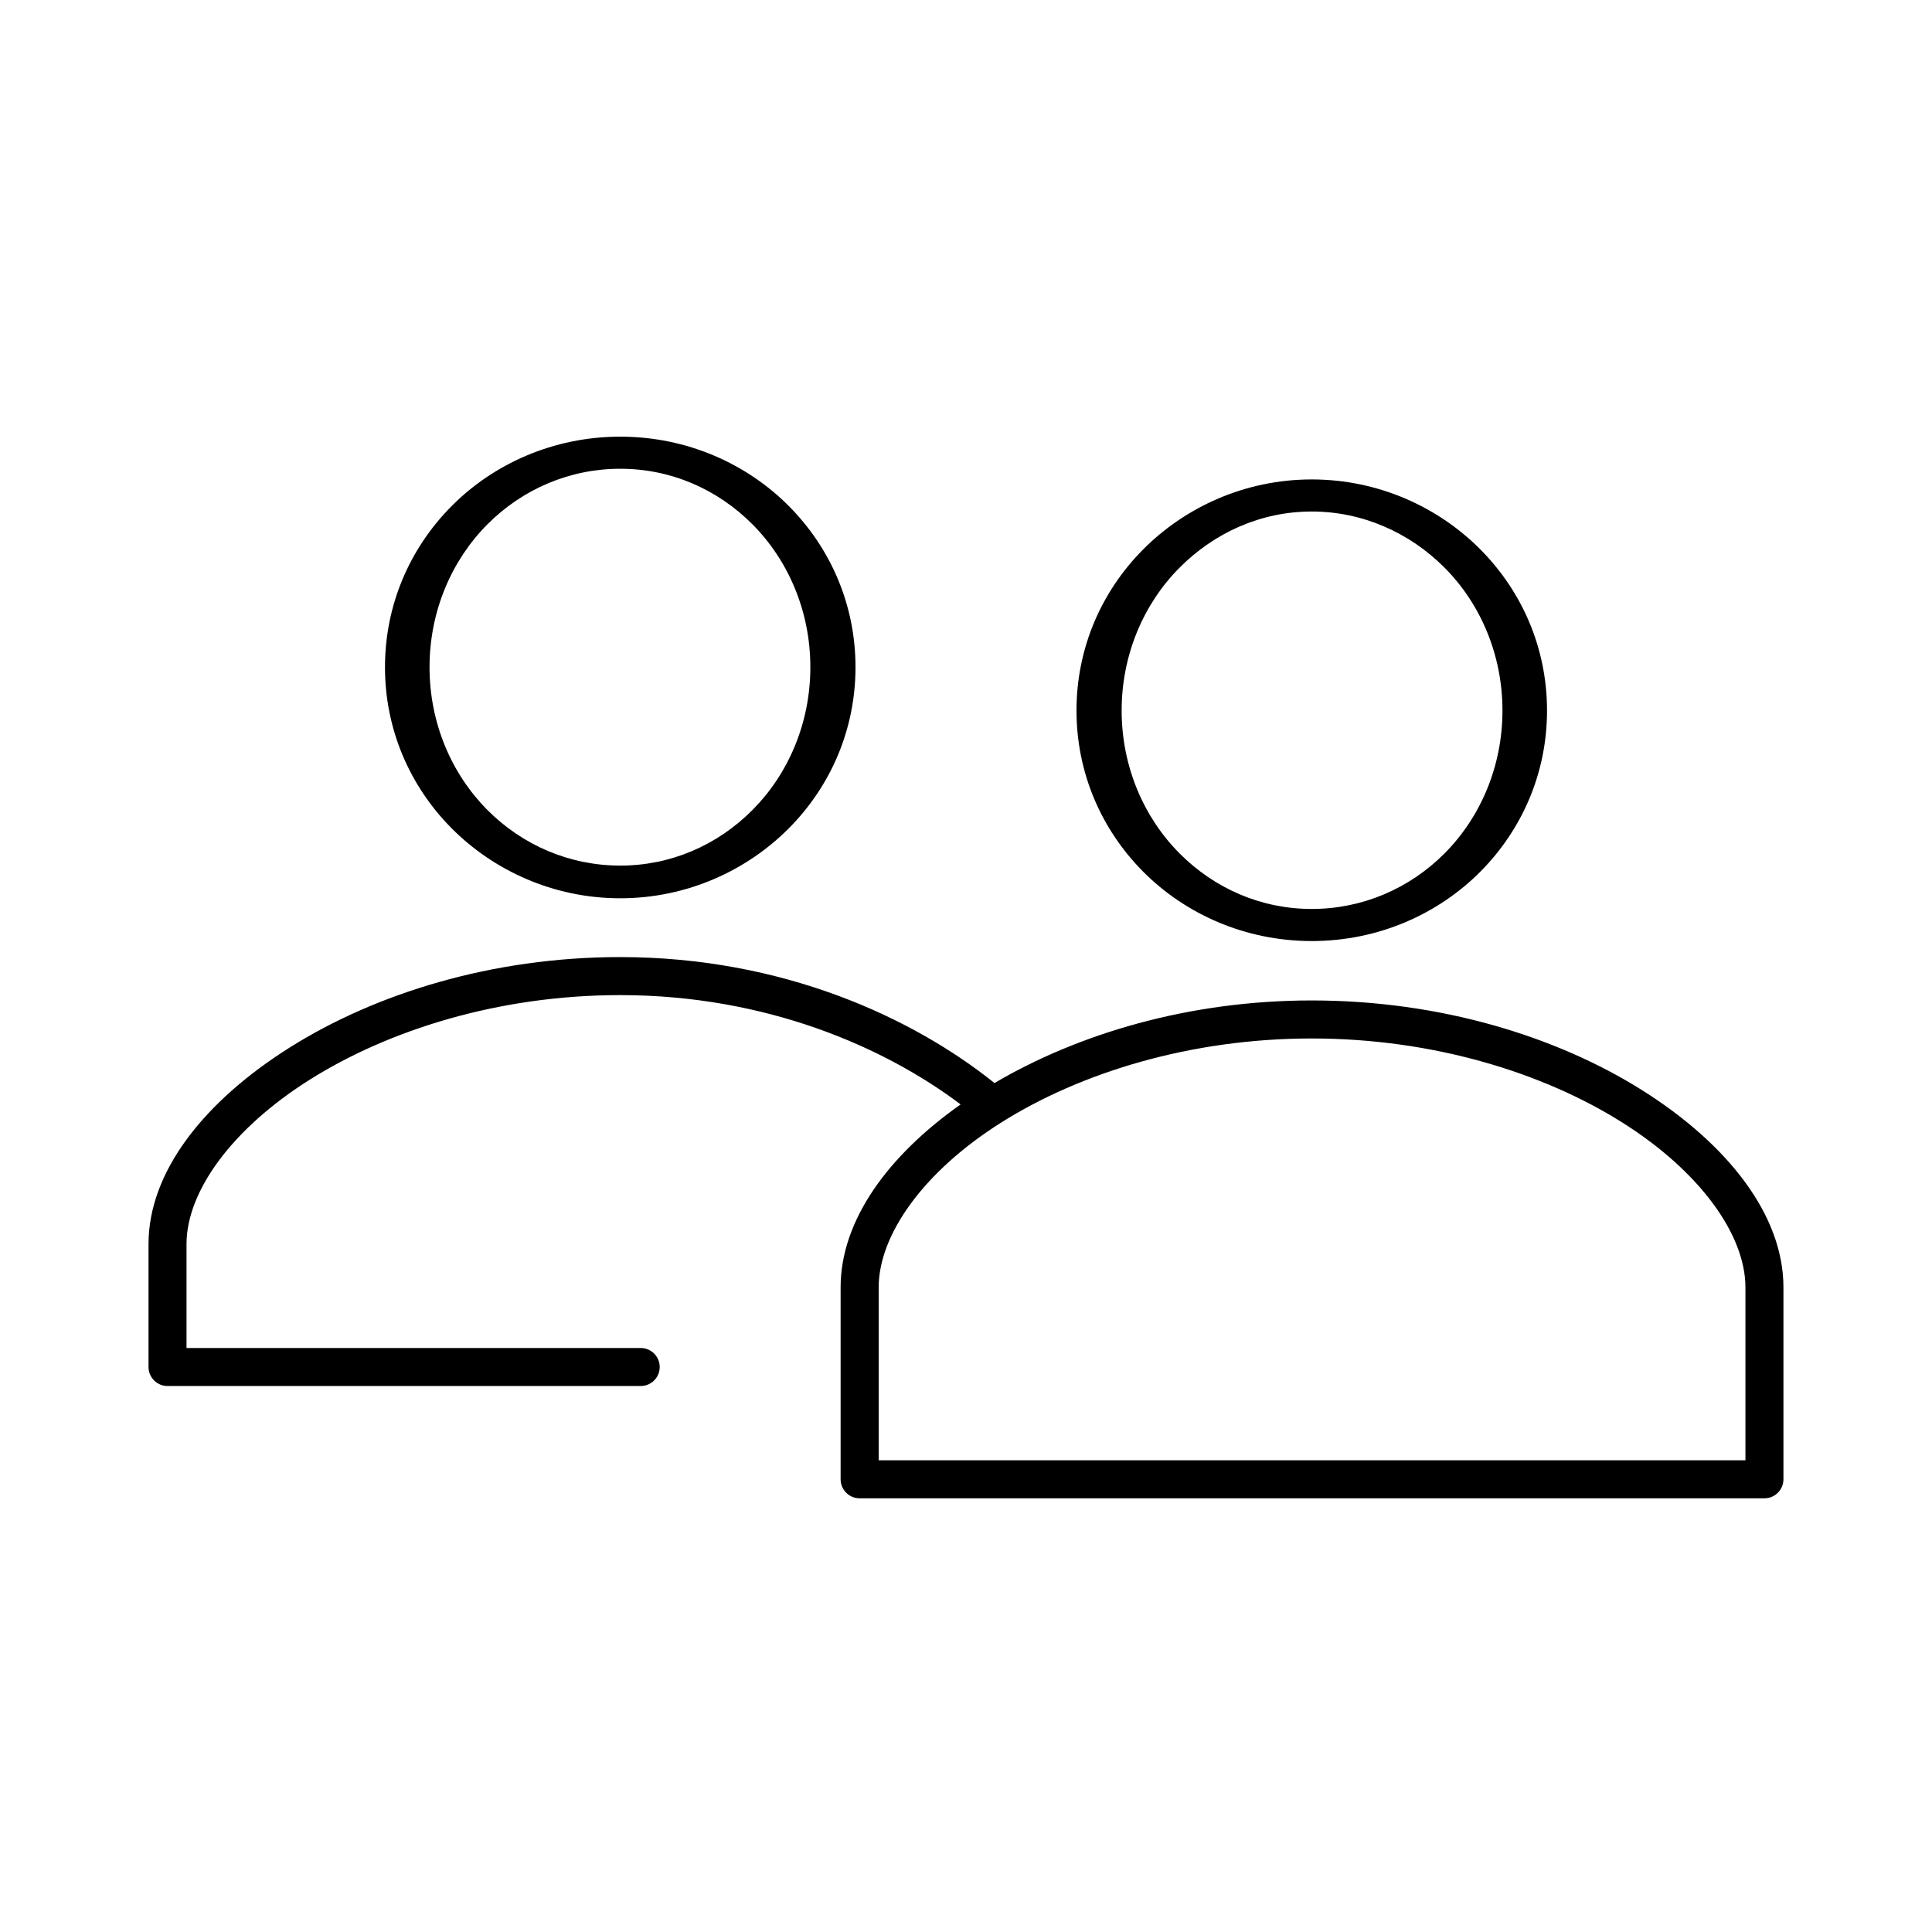
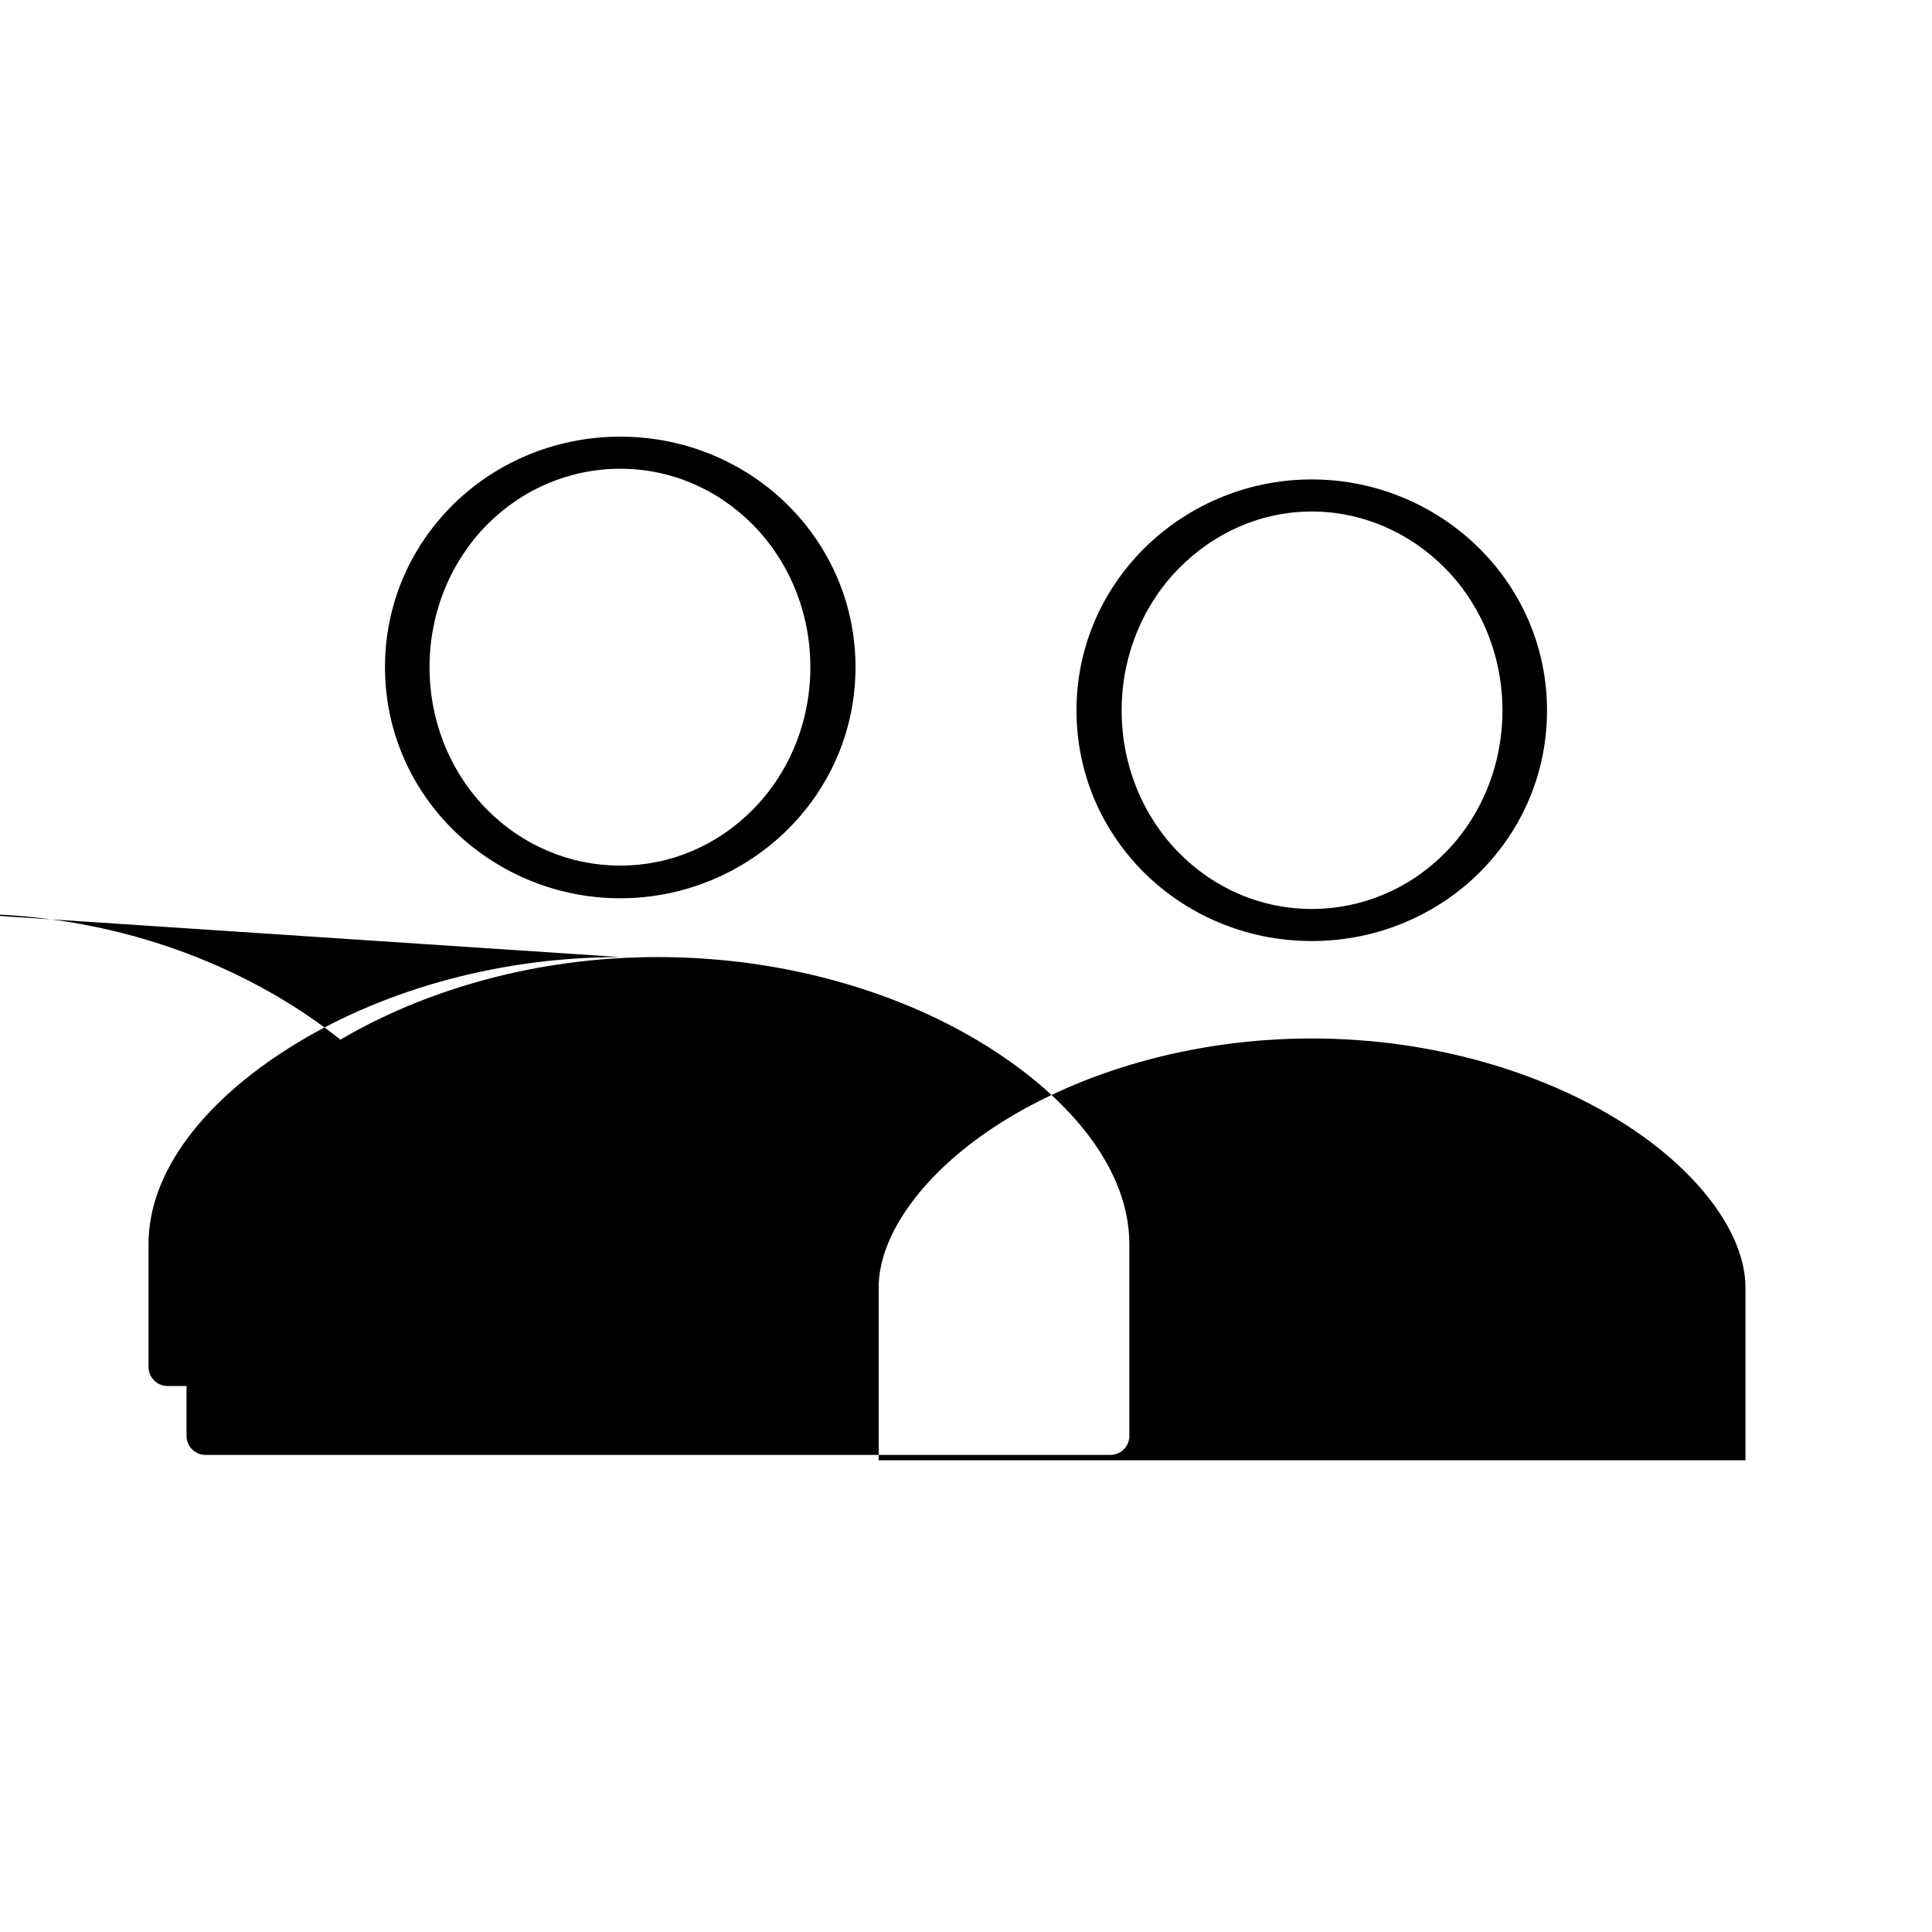
<svg xmlns="http://www.w3.org/2000/svg" fill="#000000" width="800px" height="800px" version="1.1" viewBox="144 144 512 512">
-   <path d="m308.37 259.72c-17.828 0-33.672 7.293-44.711 18.422-11.043 11.129-17.633 26.137-17.633 42.664 0 16.531 6.59 31.539 17.633 42.668 11.039 11.129 26.883 18.578 44.711 18.578 17.828 0 33.672-7.449 44.715-18.578 11.039-11.129 17.633-26.137 17.633-42.668 0-16.527-6.594-31.535-17.633-42.664-11.043-11.129-26.887-18.422-44.715-18.422zm0 8.504c13.336 0 25.73 5.344 35.109 14.797 9.383 9.457 15.273 22.906 15.273 37.785 0 14.883-5.891 28.332-15.273 37.785-9.379 9.457-21.773 14.801-35.109 14.801-13.336 0-25.887-5.344-35.266-14.801-9.383-9.453-15.273-22.902-15.273-37.785 0-14.879 5.891-28.328 15.273-37.785 9.379-9.453 21.93-14.797 35.266-14.797zm183.26 2.832c-17.828 0-33.672 7.449-44.715 18.578-11.039 11.129-17.633 26.137-17.633 42.668 0 16.527 6.594 31.535 17.633 42.664 11.043 11.129 26.887 18.422 44.715 18.422s33.672-7.293 44.715-18.422c11.039-11.129 17.633-26.137 17.633-42.664 0-16.531-6.594-31.539-17.633-42.668-11.043-11.129-26.887-18.578-44.715-18.578zm0 8.5c13.336 0 25.887 5.504 35.266 14.957 9.383 9.457 15.273 22.906 15.273 37.789 0 14.879-5.891 28.328-15.273 37.785-9.379 9.453-21.93 14.797-35.266 14.797-13.336 0-25.727-5.344-35.109-14.797-9.379-9.457-15.273-22.906-15.273-37.785 0-14.883 5.894-28.332 15.273-37.789 9.383-9.453 21.773-14.957 35.109-14.957zm-183.26 118.08c-34.172 0-64.98 9.75-87.535 23.93-22.555 14.184-37.473 32.824-37.473 52.113v32.59c0 2.785 2.258 5.039 5.039 5.039h125.32c1.348 0.02 2.648-0.504 3.606-1.449 0.961-0.949 1.504-2.238 1.504-3.59 0-1.348-0.543-2.641-1.504-3.586-0.957-0.949-2.258-1.469-3.606-1.449h-120.29v-27.555c0-13.875 11.953-30.535 32.746-43.609 20.793-13.074 49.93-22.355 82.184-22.355 38.73 0 70.125 13.816 90.215 28.969-19.379 13.664-31.805 30.84-31.805 48.488v50.855c0 2.781 2.258 5.039 5.039 5.039h239.78c2.785 0 5.039-2.258 5.039-5.039v-50.855c0-19.289-14.918-38.086-37.473-52.27-22.551-14.18-53.363-23.773-87.535-23.773-32.512 0-61.863 8.828-84.074 21.887-21.668-17.375-56.18-33.379-99.188-33.379zm183.26 21.57c32.254 0 61.391 9.125 82.184 22.199s32.746 29.895 32.746 43.766v45.816h-229.7v-45.816c0-13.871 11.797-30.691 32.59-43.766 20.793-13.074 49.93-22.199 82.184-22.199z" />
+   <path d="m308.37 259.72c-17.828 0-33.672 7.293-44.711 18.422-11.043 11.129-17.633 26.137-17.633 42.664 0 16.531 6.59 31.539 17.633 42.668 11.039 11.129 26.883 18.578 44.711 18.578 17.828 0 33.672-7.449 44.715-18.578 11.039-11.129 17.633-26.137 17.633-42.668 0-16.527-6.594-31.535-17.633-42.664-11.043-11.129-26.887-18.422-44.715-18.422zm0 8.504c13.336 0 25.73 5.344 35.109 14.797 9.383 9.457 15.273 22.906 15.273 37.785 0 14.883-5.891 28.332-15.273 37.785-9.379 9.457-21.773 14.801-35.109 14.801-13.336 0-25.887-5.344-35.266-14.801-9.383-9.453-15.273-22.902-15.273-37.785 0-14.879 5.891-28.328 15.273-37.785 9.379-9.453 21.93-14.797 35.266-14.797zm183.26 2.832c-17.828 0-33.672 7.449-44.715 18.578-11.039 11.129-17.633 26.137-17.633 42.668 0 16.527 6.594 31.535 17.633 42.664 11.043 11.129 26.887 18.422 44.715 18.422s33.672-7.293 44.715-18.422c11.039-11.129 17.633-26.137 17.633-42.664 0-16.531-6.594-31.539-17.633-42.668-11.043-11.129-26.887-18.578-44.715-18.578zm0 8.5c13.336 0 25.887 5.504 35.266 14.957 9.383 9.457 15.273 22.906 15.273 37.789 0 14.879-5.891 28.328-15.273 37.785-9.379 9.453-21.93 14.797-35.266 14.797-13.336 0-25.727-5.344-35.109-14.797-9.379-9.457-15.273-22.906-15.273-37.785 0-14.883 5.894-28.332 15.273-37.789 9.383-9.453 21.773-14.957 35.109-14.957zm-183.26 118.08c-34.172 0-64.98 9.75-87.535 23.93-22.555 14.184-37.473 32.824-37.473 52.113v32.59c0 2.785 2.258 5.039 5.039 5.039h125.32c1.348 0.02 2.648-0.504 3.606-1.449 0.961-0.949 1.504-2.238 1.504-3.59 0-1.348-0.543-2.641-1.504-3.586-0.957-0.949-2.258-1.469-3.606-1.449h-120.29v-27.555v50.855c0 2.781 2.258 5.039 5.039 5.039h239.78c2.785 0 5.039-2.258 5.039-5.039v-50.855c0-19.289-14.918-38.086-37.473-52.27-22.551-14.18-53.363-23.773-87.535-23.773-32.512 0-61.863 8.828-84.074 21.887-21.668-17.375-56.18-33.379-99.188-33.379zm183.26 21.57c32.254 0 61.391 9.125 82.184 22.199s32.746 29.895 32.746 43.766v45.816h-229.7v-45.816c0-13.871 11.797-30.691 32.59-43.766 20.793-13.074 49.93-22.199 82.184-22.199z" />
</svg>